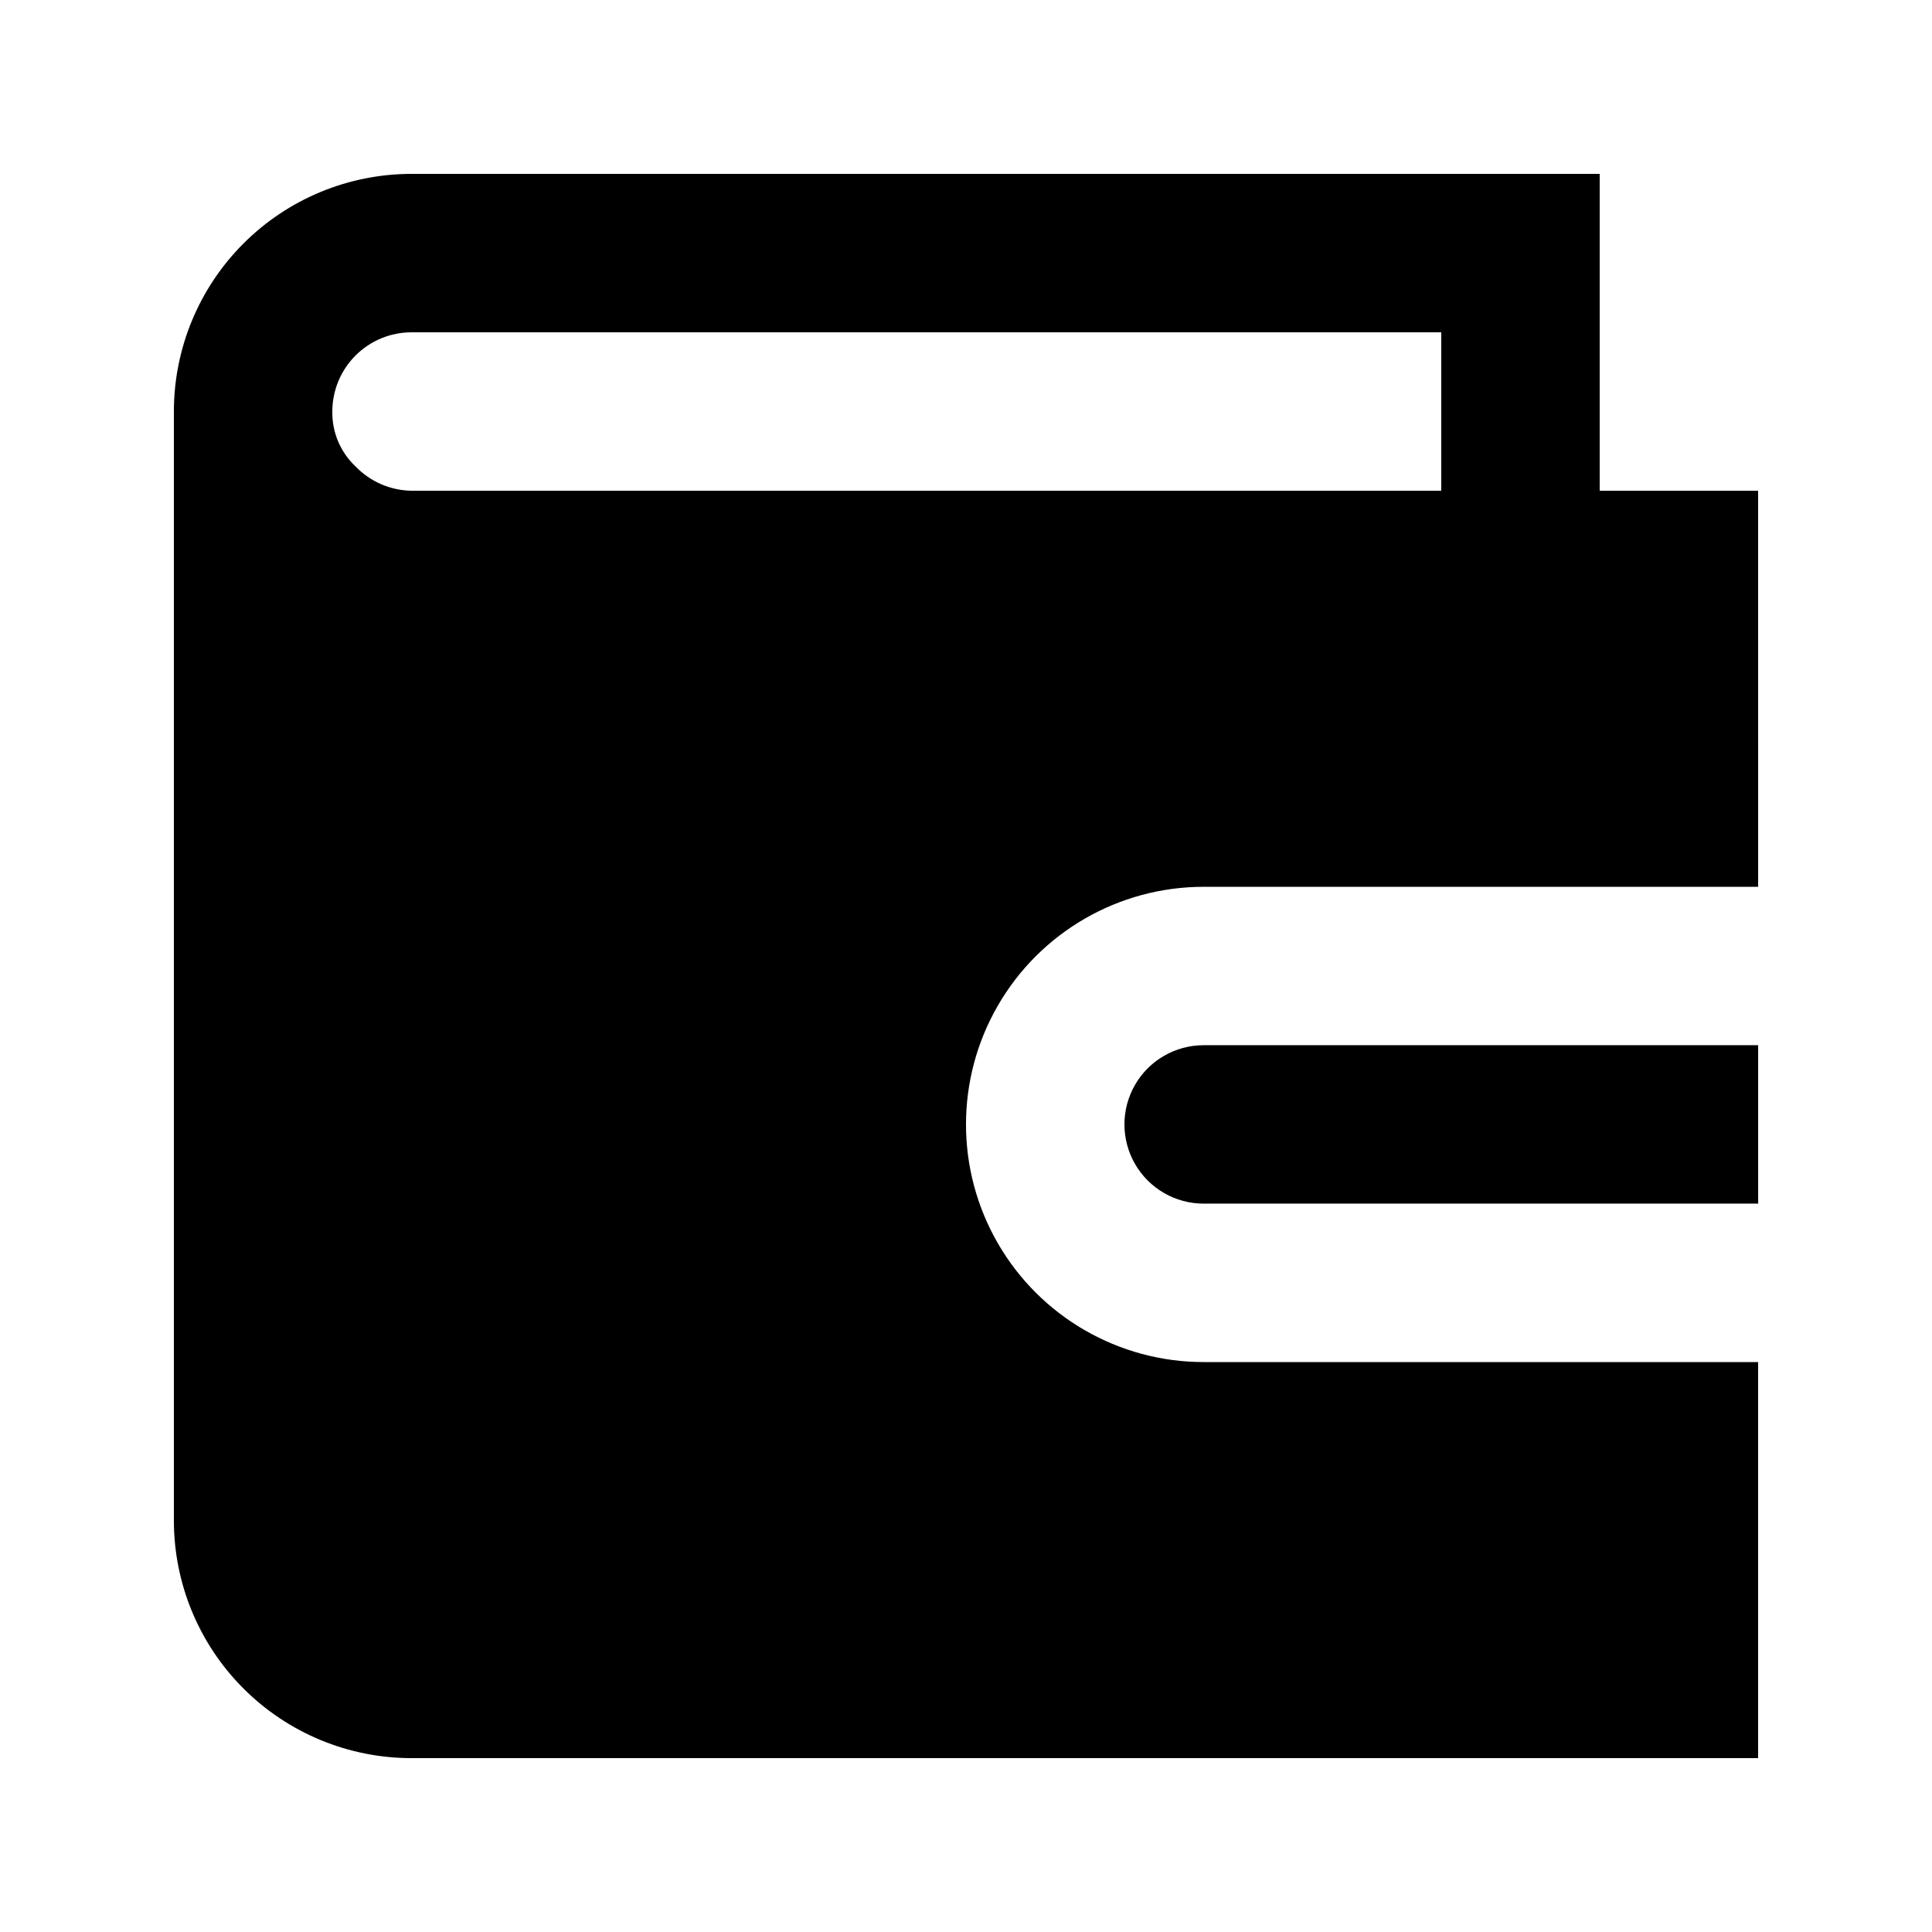
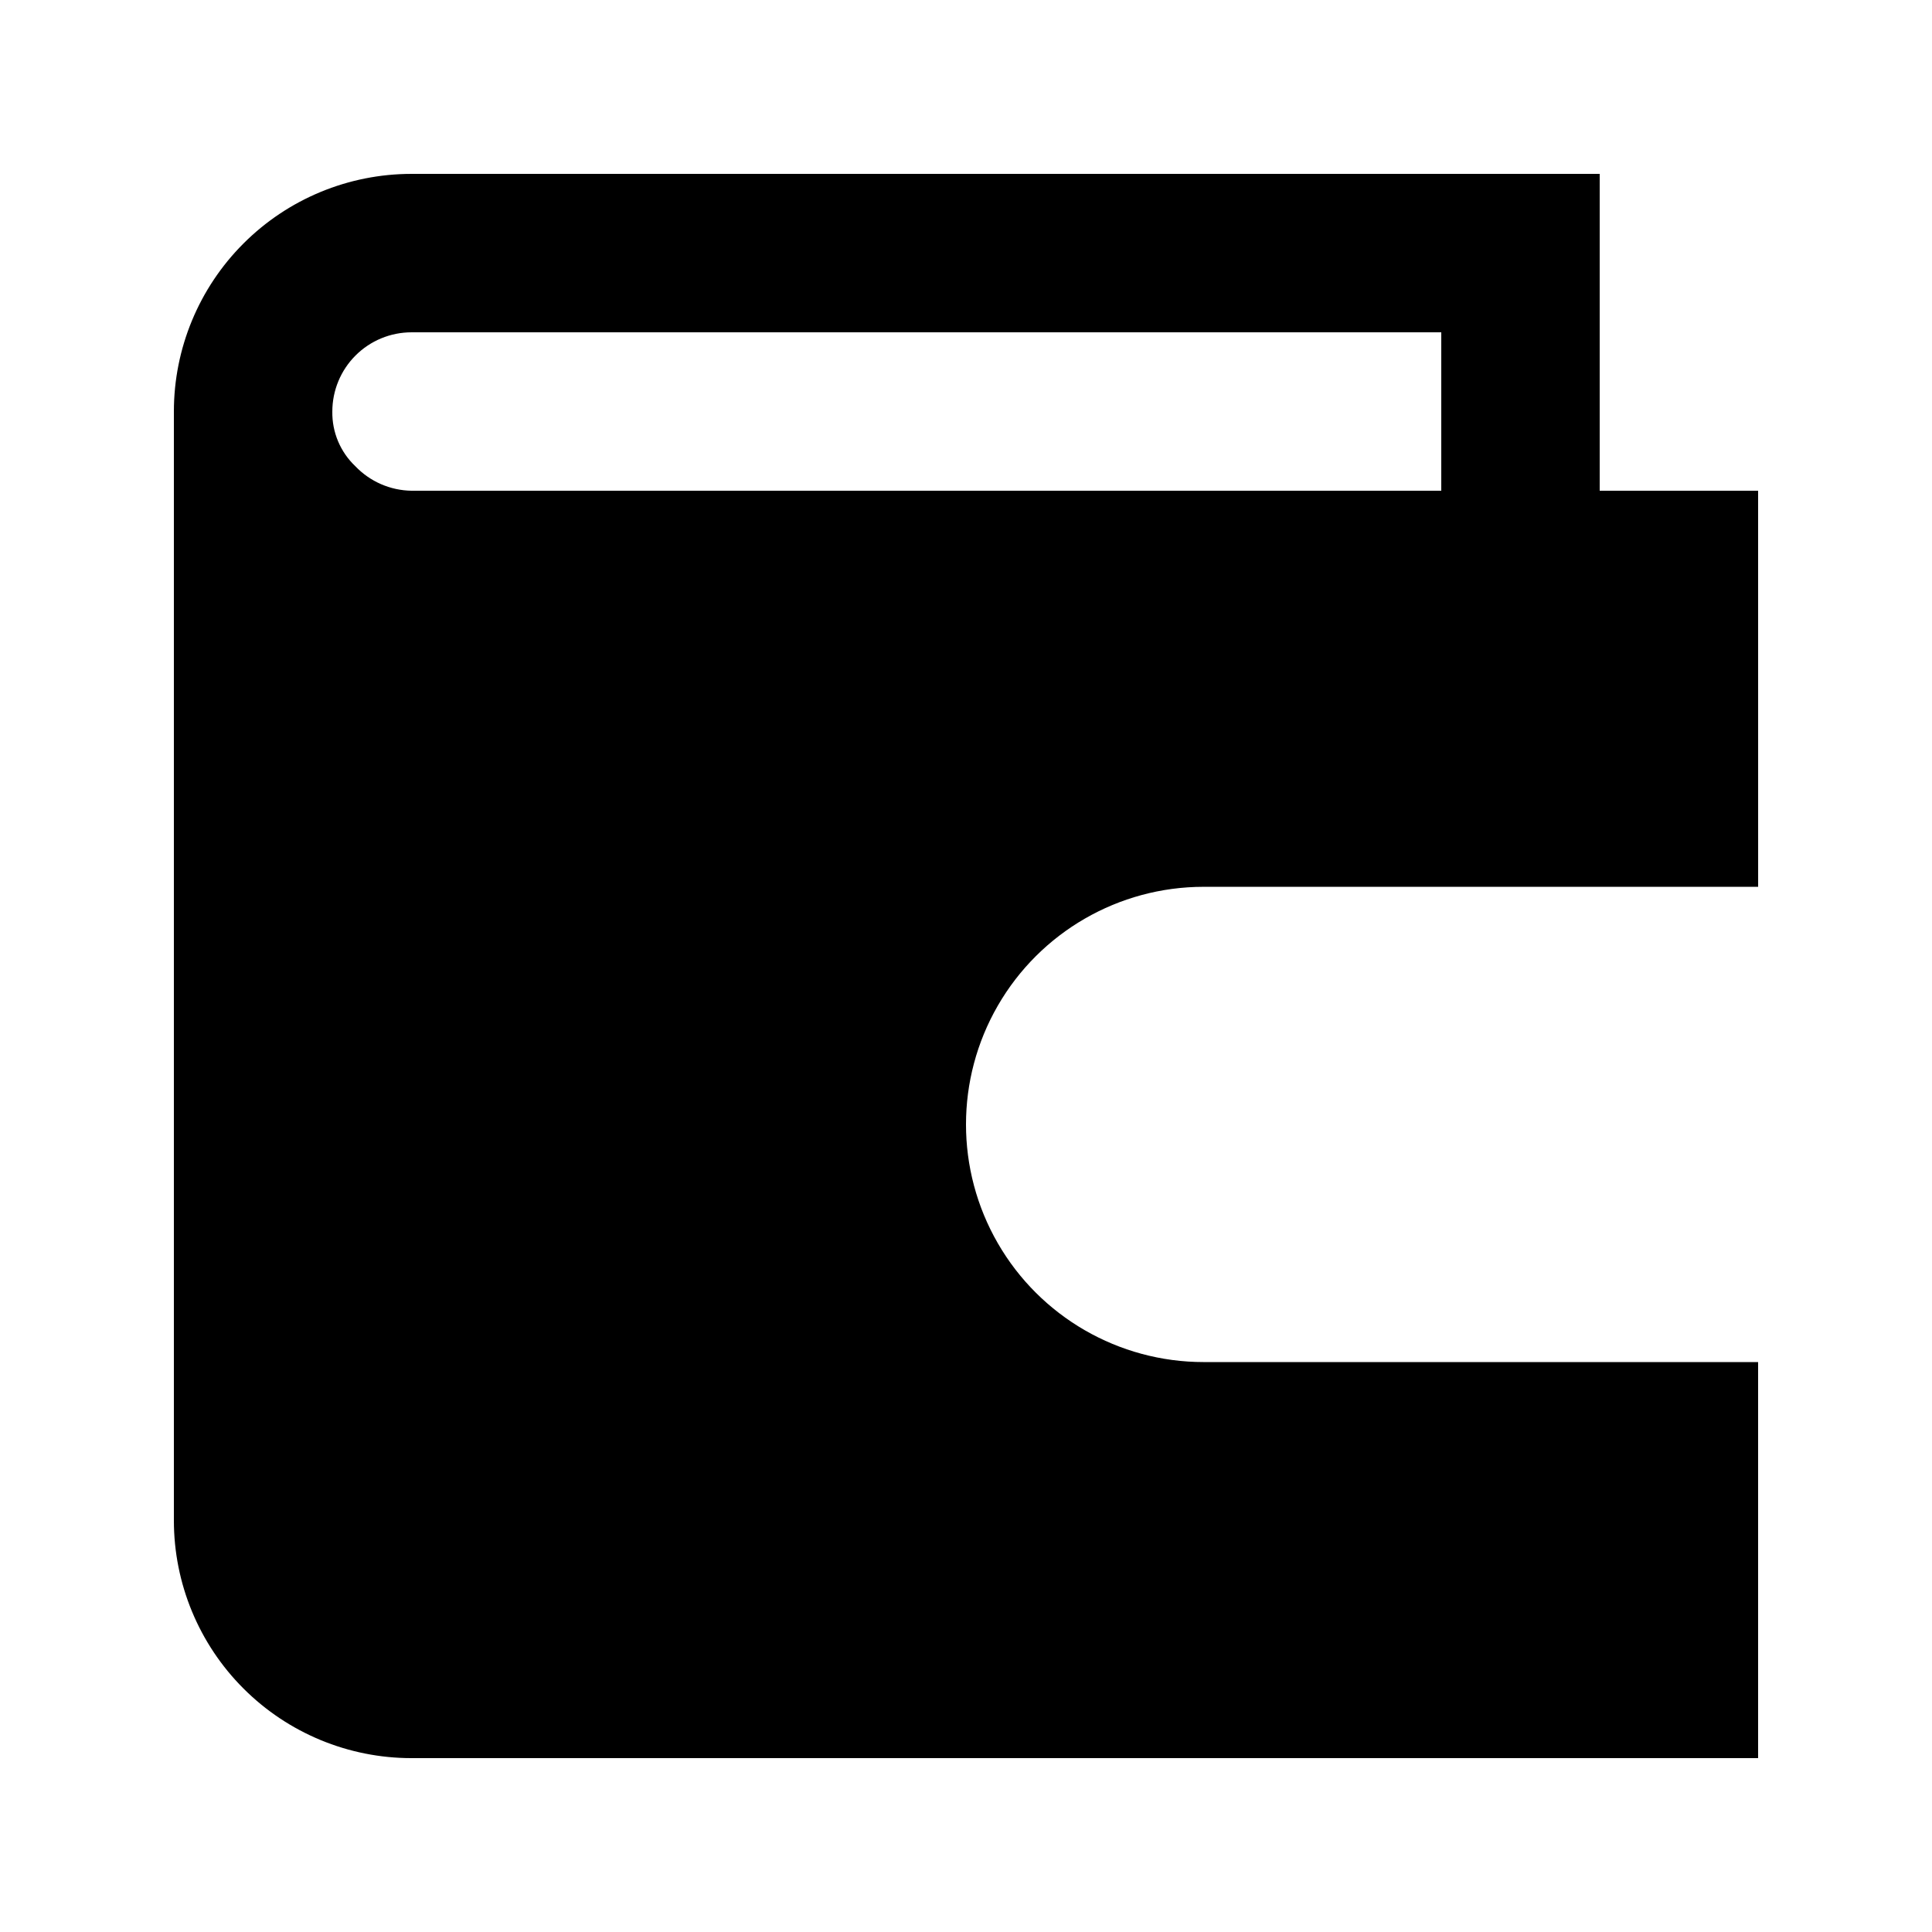
<svg xmlns="http://www.w3.org/2000/svg" fill="#000000" width="800px" height="800px" version="1.1" viewBox="144 144 512 512">
  <g>
    <path d="m609.92 274.05h-41.984v-83.969h-314.88c-16.703 0-32.723 6.633-44.531 18.445-11.812 11.809-18.445 27.828-18.445 44.531v293.89c0 16.703 6.633 32.723 18.445 44.531 11.809 11.812 27.828 18.445 44.531 18.445h356.86v-104.96h-146.94c-22.5 0-43.293-12-54.539-31.484-11.25-19.488-11.25-43.492 0-62.977 11.246-19.488 32.039-31.488 54.539-31.488h146.95zm-83.969 0h-272.89c-5.641-0.078-11.012-2.426-14.906-6.508-3.969-3.762-6.176-9.016-6.086-14.484 0-5.566 2.211-10.906 6.148-14.844s9.277-6.148 14.844-6.148h272.89z" />
-     <path d="m462.98 420.99c-7.5 0-14.434 4-18.18 10.496-3.75 6.492-3.75 14.496 0 20.992 3.746 6.492 10.68 10.496 18.18 10.496h146.95l-0.004-41.984z" />
  </g>
</svg>